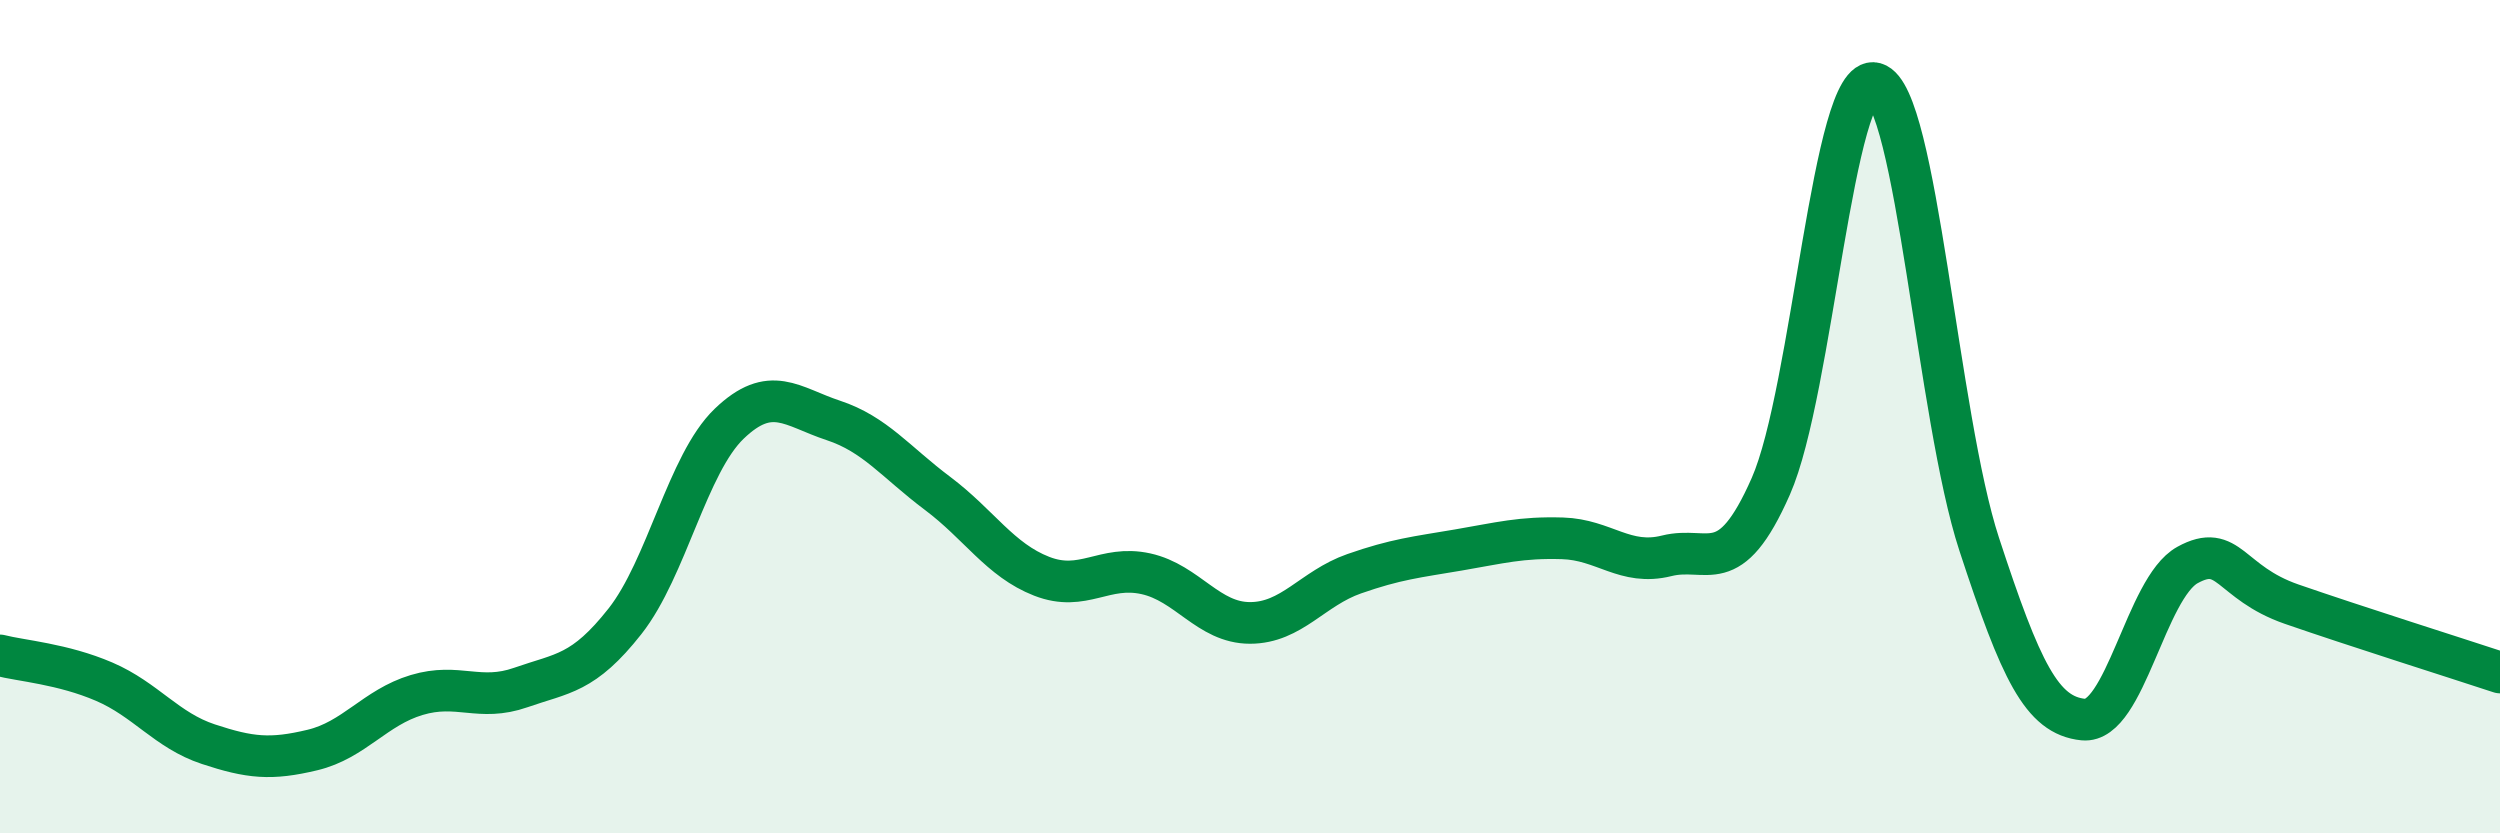
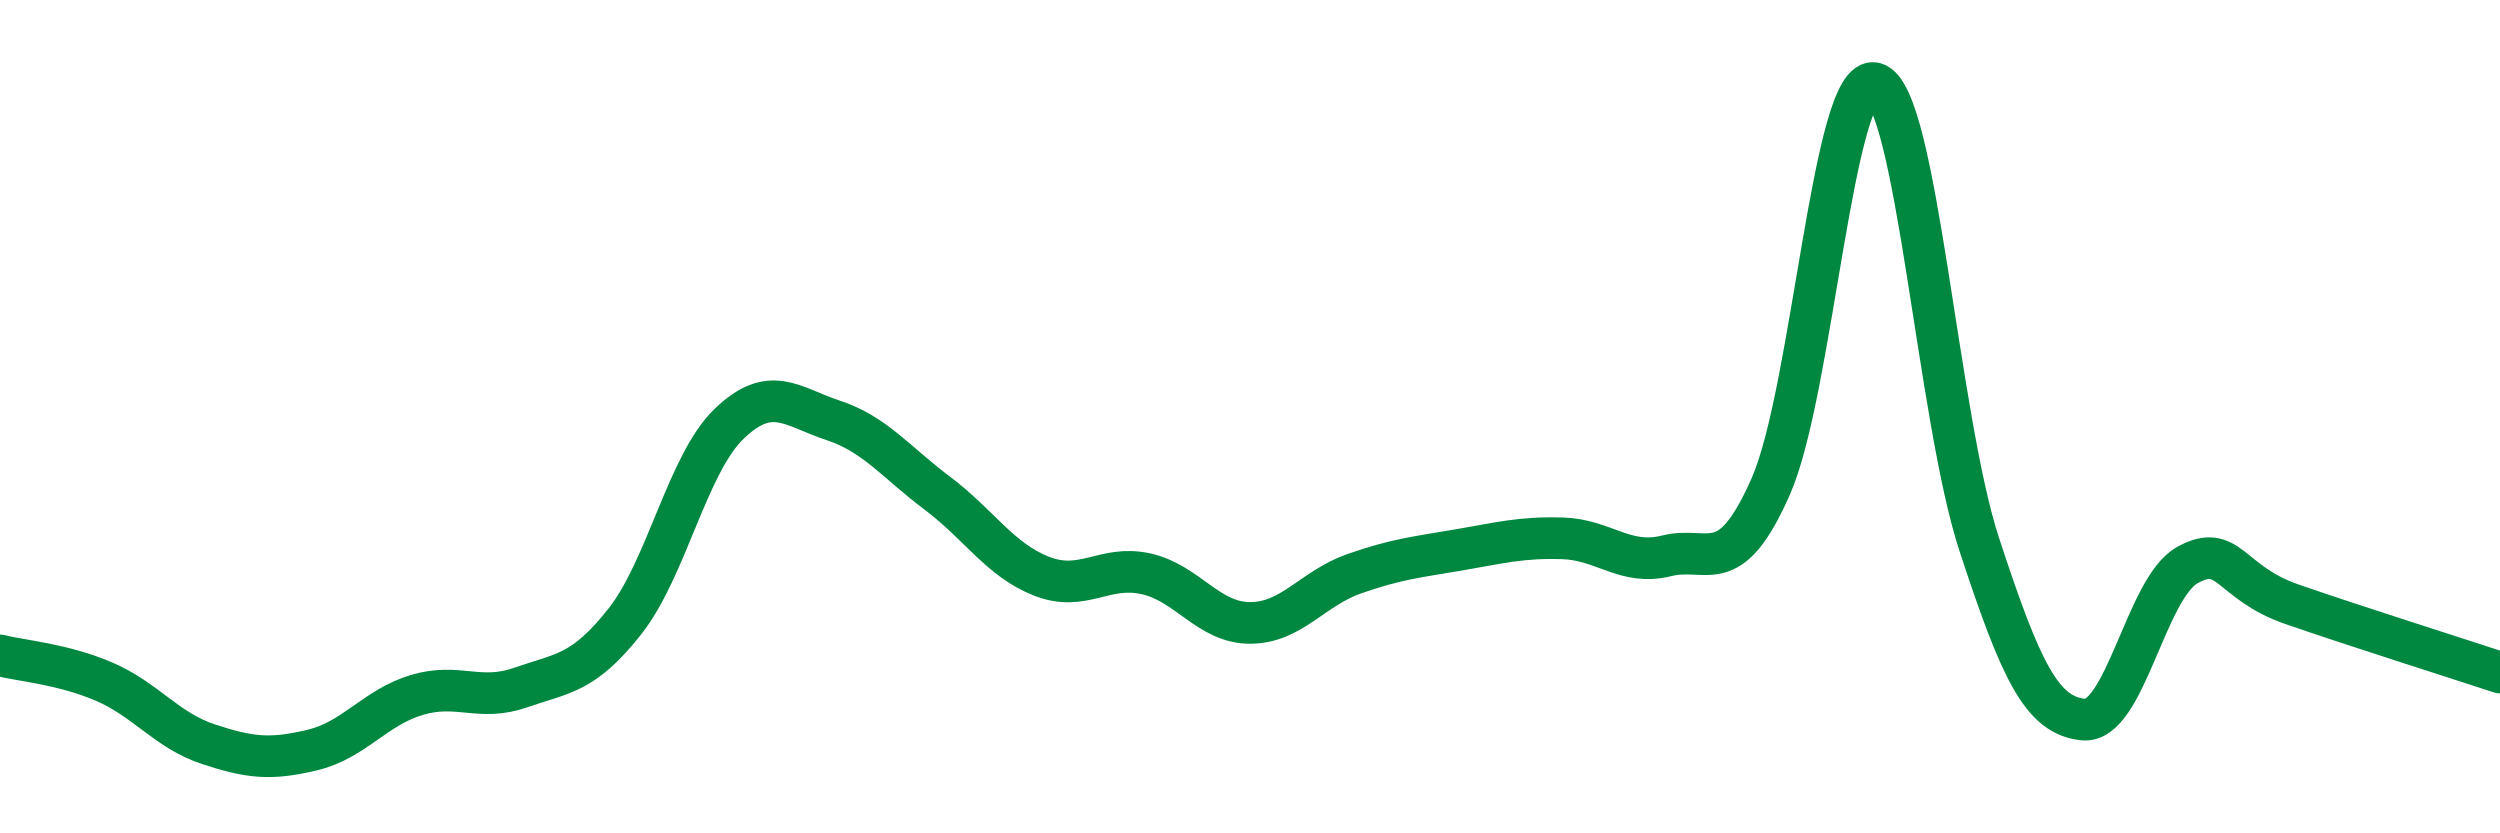
<svg xmlns="http://www.w3.org/2000/svg" width="60" height="20" viewBox="0 0 60 20">
-   <path d="M 0,15.73 C 0.5,15.86 1.5,15.93 2.5,16.36 C 3.5,16.79 4,17.53 5,17.86 C 6,18.19 6.5,18.24 7.5,18 C 8.5,17.76 9,16.98 10,16.68 C 11,16.38 11.5,16.85 12.5,16.5 C 13.5,16.15 14,16.18 15,14.91 C 16,13.64 16.5,11.13 17.5,10.17 C 18.5,9.21 19,9.76 20,10.09 C 21,10.42 21.5,11.09 22.5,11.84 C 23.5,12.59 24,13.44 25,13.83 C 26,14.22 26.5,13.55 27.5,13.77 C 28.5,13.99 29,14.95 30,14.95 C 31,14.95 31.5,14.12 32.5,13.77 C 33.5,13.42 34,13.37 35,13.2 C 36,13.03 36.5,12.89 37.5,12.92 C 38.5,12.95 39,13.59 40,13.34 C 41,13.09 41.5,13.94 42.5,11.67 C 43.5,9.4 44,1.72 45,2 C 46,2.28 46.5,10.01 47.5,13.06 C 48.5,16.11 49,17.17 50,17.27 C 51,17.37 51.5,14.11 52.5,13.56 C 53.5,13.01 53.5,13.98 55,14.5 C 56.5,15.02 59,15.81 60,16.14L60 20L0 20Z" fill="#008740" opacity="0.1" stroke-linecap="round" stroke-linejoin="round" />
  <path d="M 0,15.73 C 0.5,15.86 1.5,15.93 2.5,16.36 C 3.5,16.79 4,17.53 5,17.86 C 6,18.19 6.5,18.24 7.5,18 C 8.5,17.76 9,16.98 10,16.68 C 11,16.38 11.5,16.85 12.5,16.5 C 13.5,16.15 14,16.18 15,14.91 C 16,13.64 16.5,11.13 17.5,10.17 C 18.5,9.21 19,9.76 20,10.09 C 21,10.42 21.5,11.09 22.5,11.84 C 23.5,12.59 24,13.44 25,13.83 C 26,14.22 26.5,13.55 27.5,13.77 C 28.5,13.99 29,14.95 30,14.95 C 31,14.95 31.5,14.12 32.5,13.77 C 33.5,13.42 34,13.37 35,13.2 C 36,13.03 36.5,12.89 37.5,12.92 C 38.5,12.95 39,13.59 40,13.34 C 41,13.09 41.5,13.94 42.5,11.67 C 43.5,9.4 44,1.72 45,2 C 46,2.28 46.5,10.01 47.5,13.06 C 48.5,16.11 49,17.17 50,17.27 C 51,17.37 51.5,14.11 52.5,13.56 C 53.5,13.01 53.5,13.98 55,14.5 C 56.5,15.02 59,15.81 60,16.14" stroke="#008740" stroke-width="1" fill="none" stroke-linecap="round" stroke-linejoin="round" />
</svg>